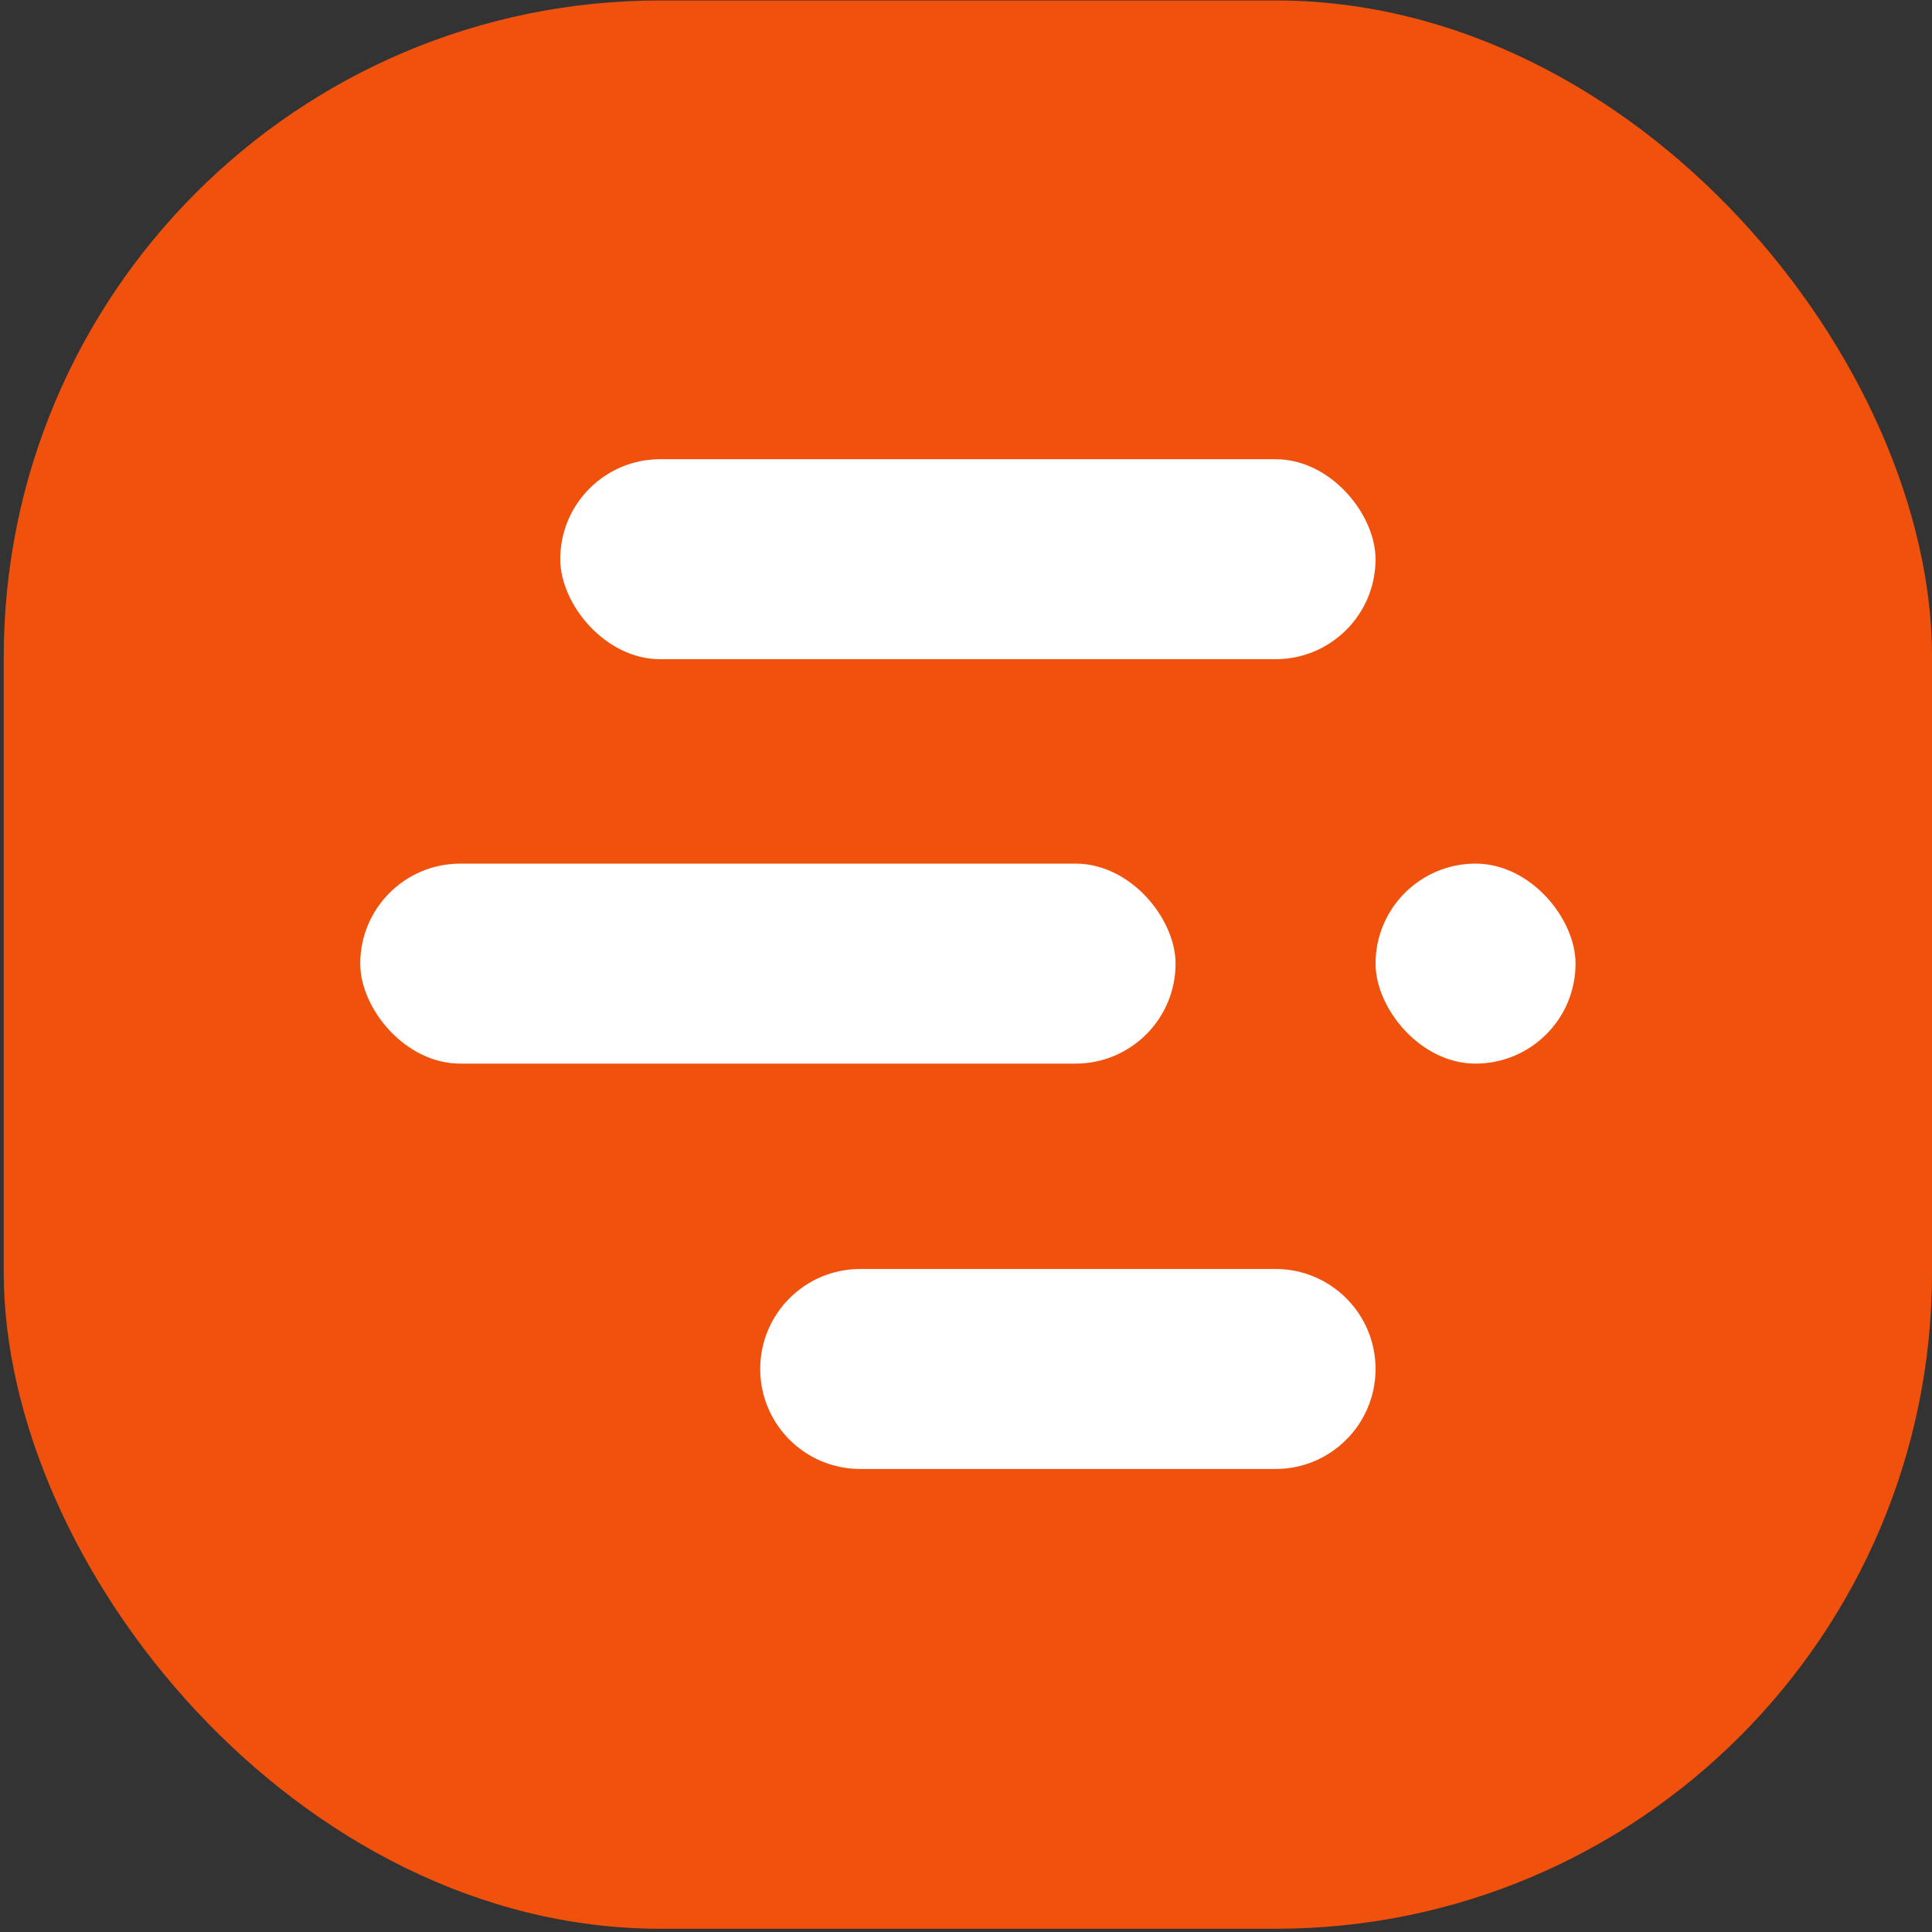
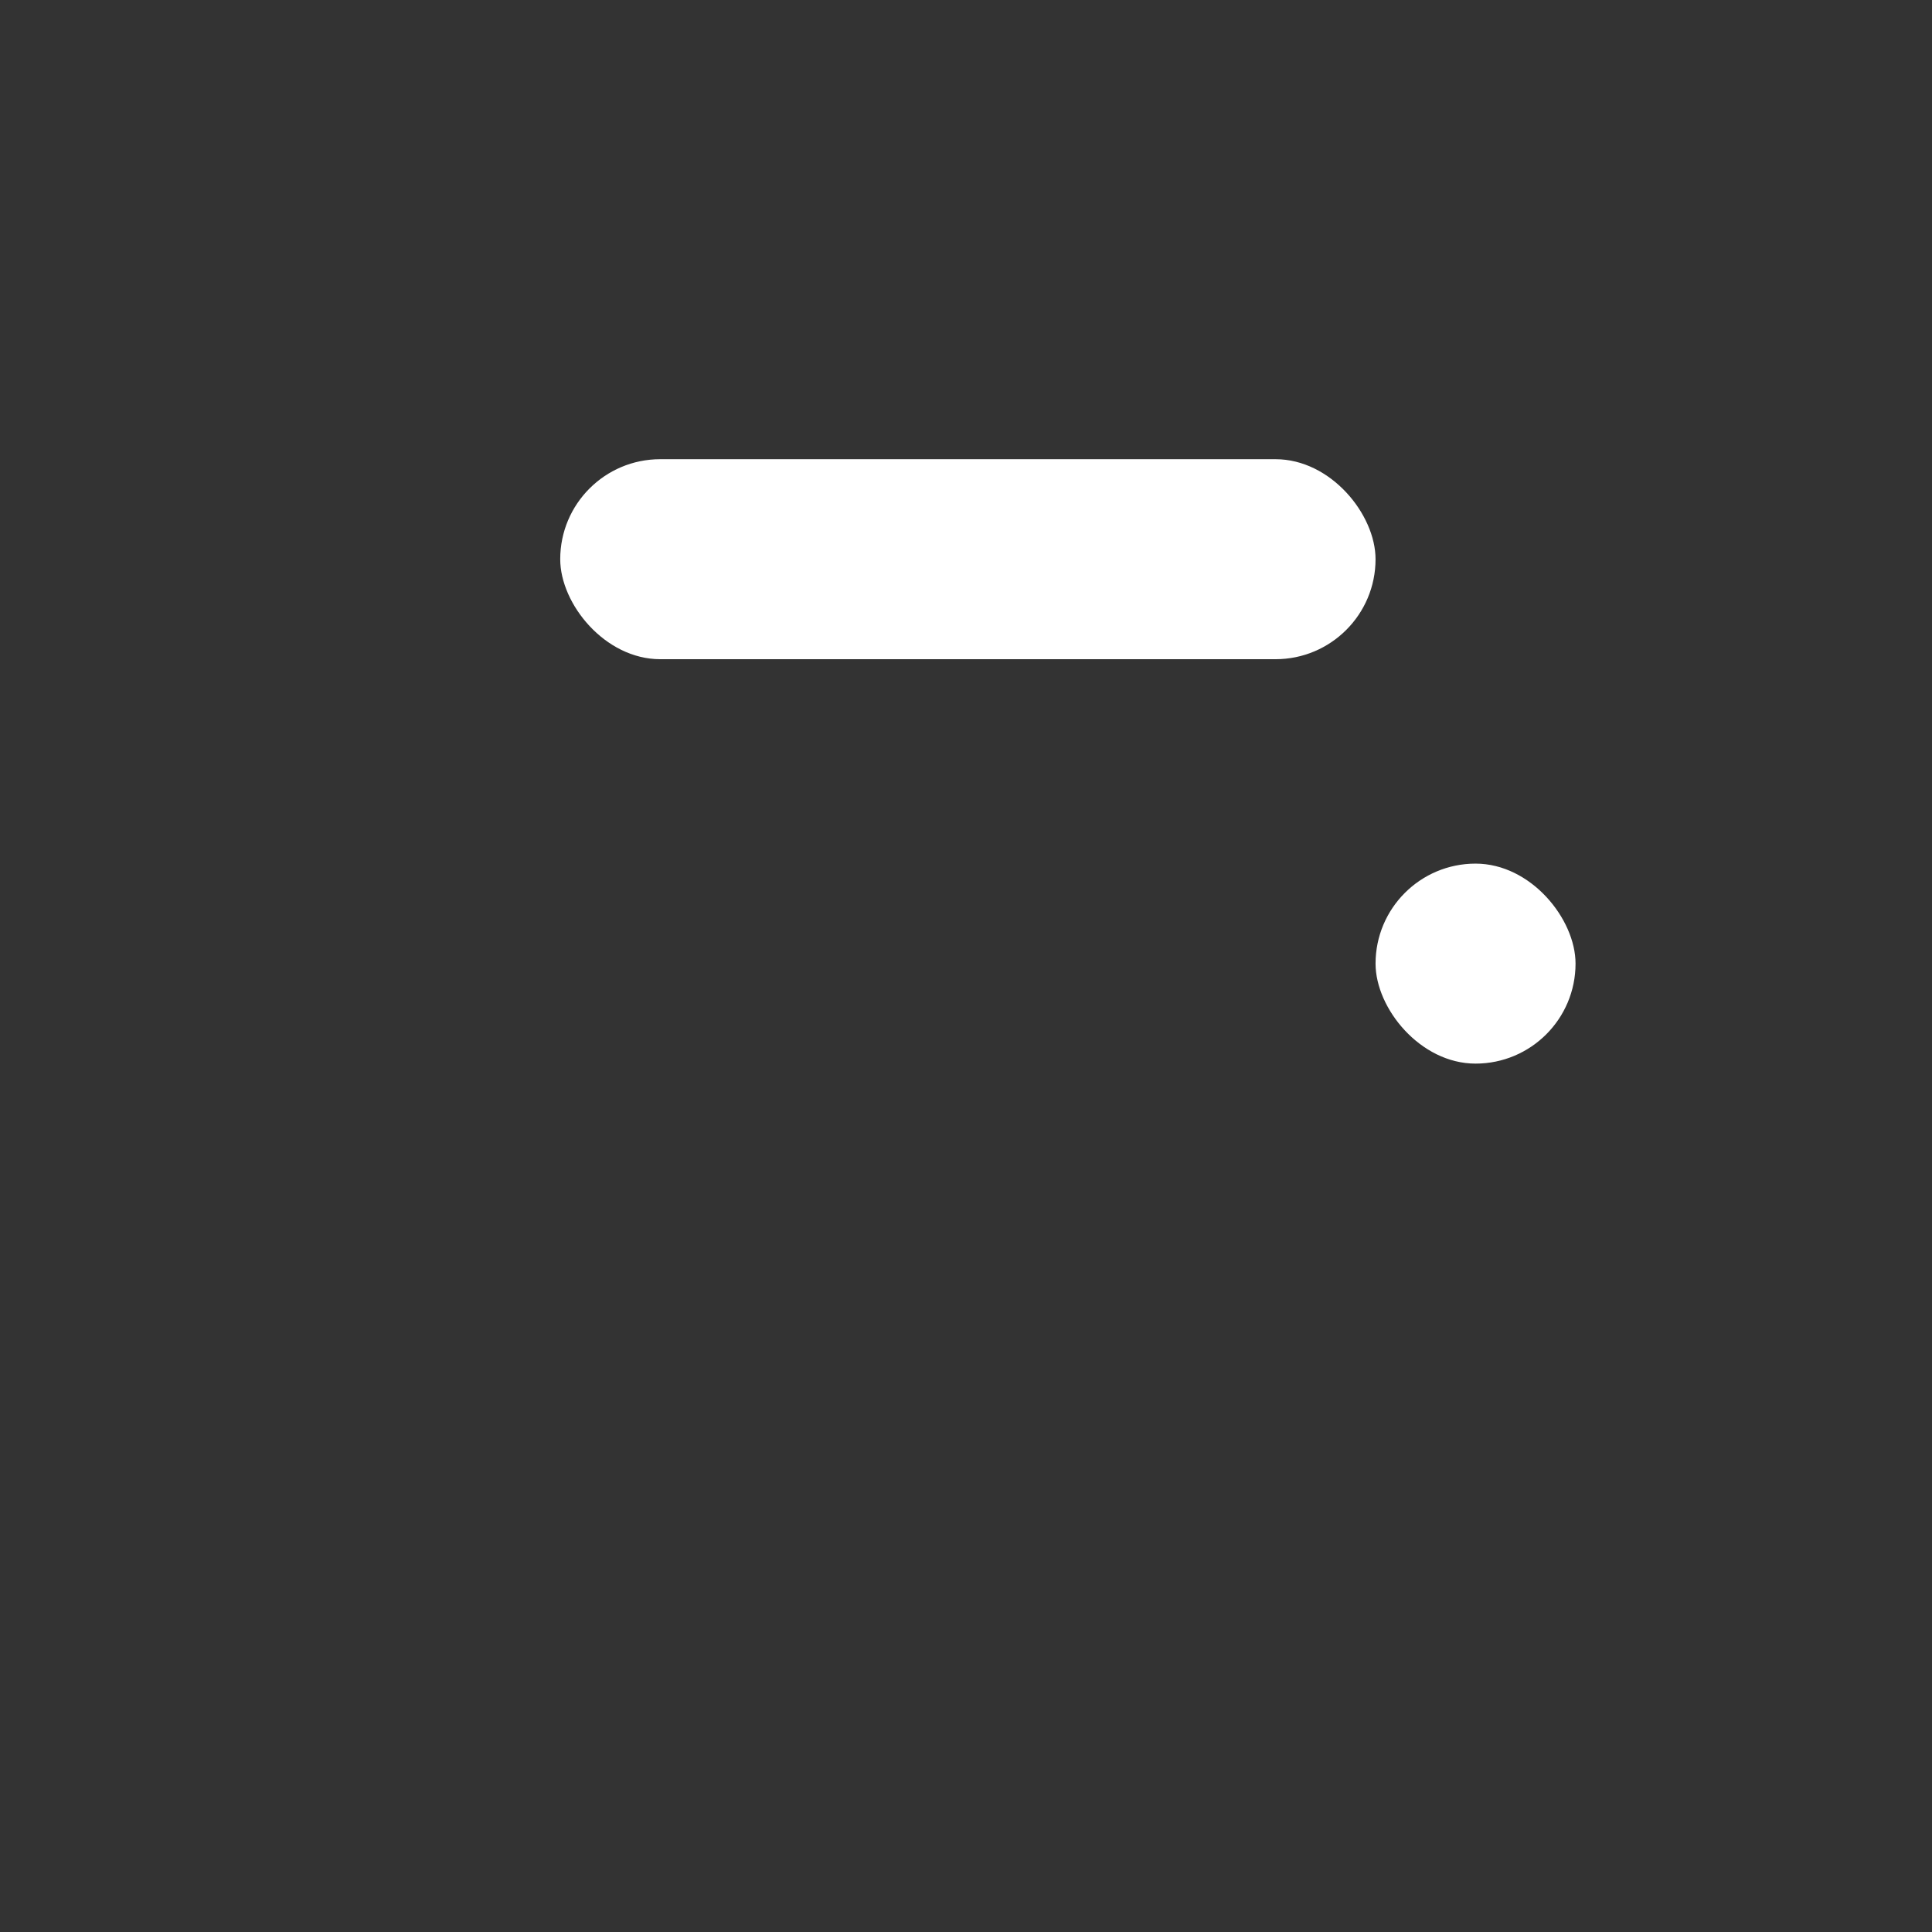
<svg xmlns="http://www.w3.org/2000/svg" width="259" height="259" fill="none" viewBox="0 0 259 259">
  <rect x="0" y="0" width="259" height="259" fill="#333333" stroke="none" />
-   <rect width="258.504" height="258.504" x=".502" y=".061" fill="#F0510C" rx="88" />
-   <path fill="#fff" d="M101.913 183.523c0-7.404 6.002-13.406 13.406-13.406h55.679c7.404 0 13.406 6.002 13.406 13.406 0 7.404-6.002 13.406-13.406 13.406h-55.679c-7.404 0-13.406-6.002-13.406-13.406Z" />
  <rect width="109.3" height="26.811" x="75.103" y="61.56" fill="#fff" rx="13.406" />
  <rect width="26.81" height="26.811" x="184.404" y="115.775" fill="#fff" rx="13.405" />
-   <rect width="109.3" height="26.811" x="48.293" y="115.775" fill="#fff" rx="13.406" />
</svg>